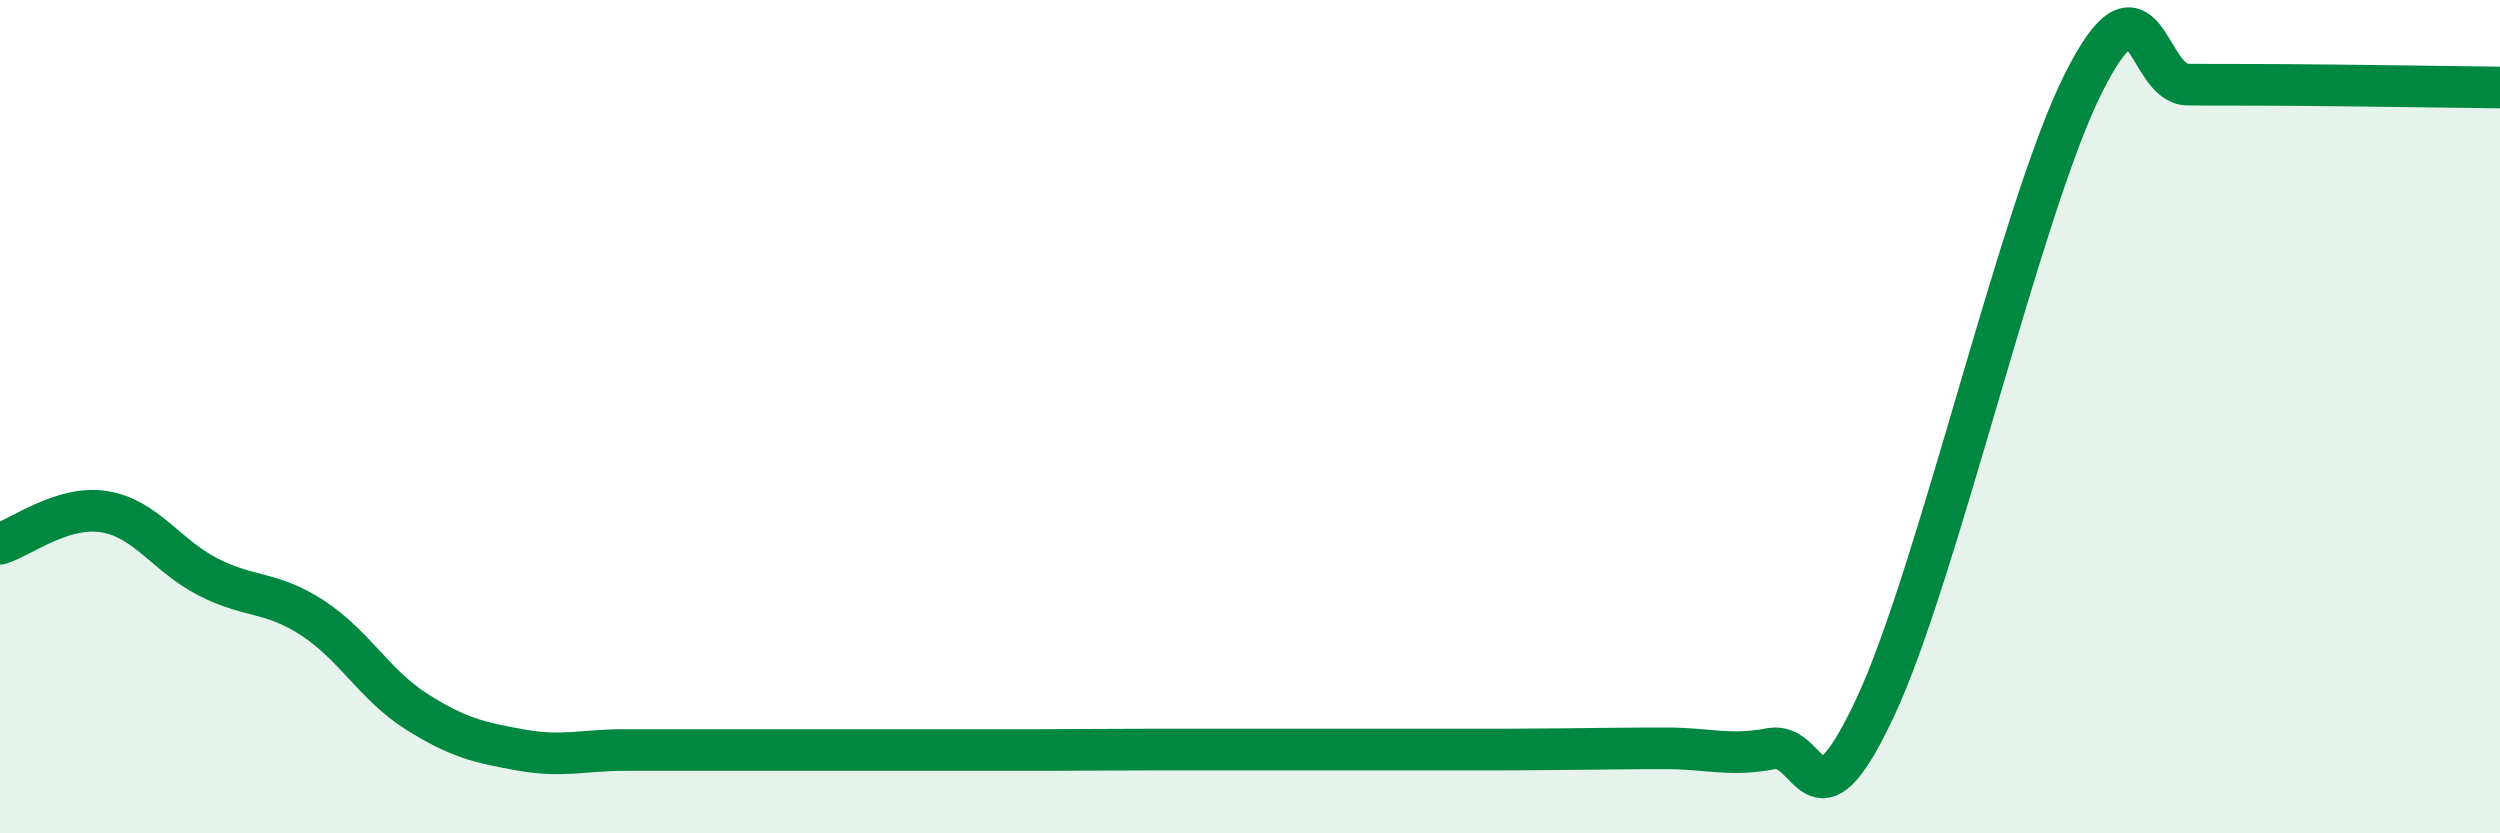
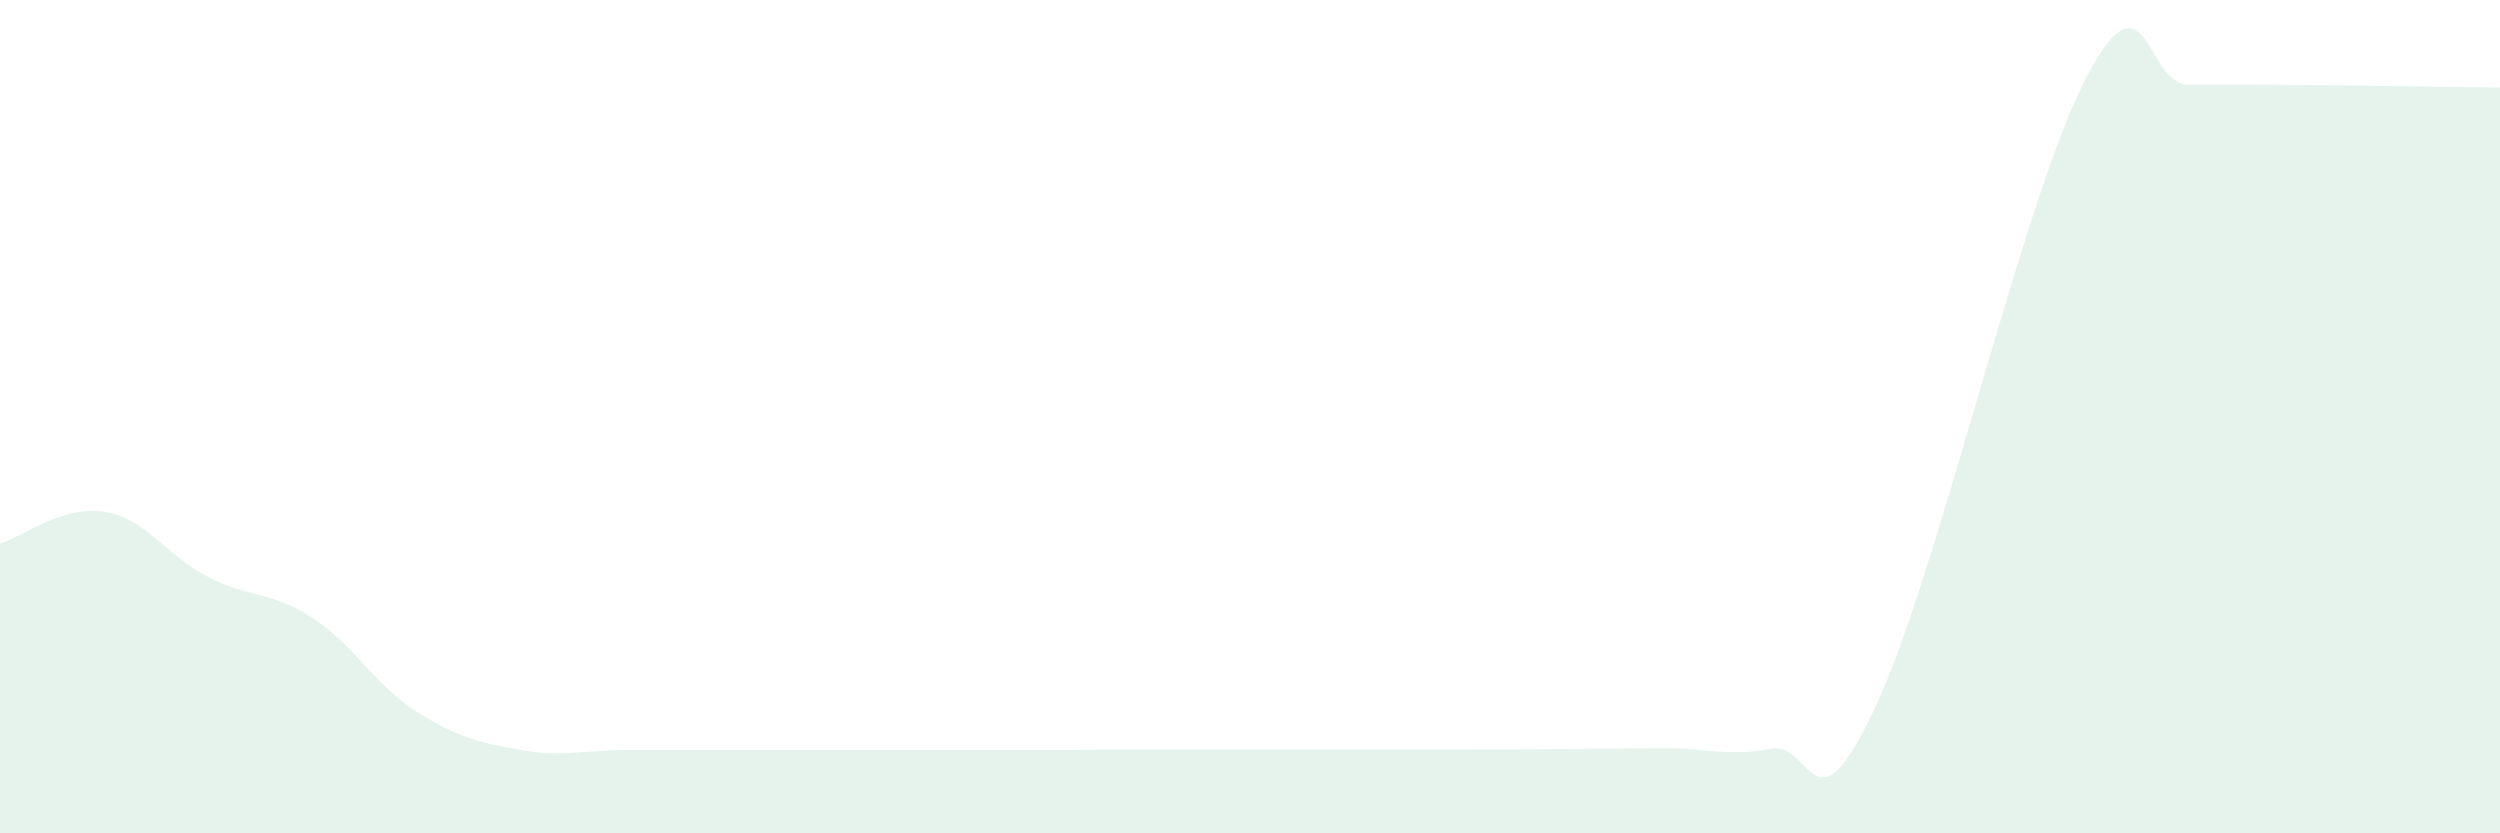
<svg xmlns="http://www.w3.org/2000/svg" width="60" height="20" viewBox="0 0 60 20">
  <path d="M 0,13.05 C 0.5,12.9 1.5,12.12 2.5,12.28 C 3.5,12.44 4,13.34 5,13.85 C 6,14.36 6.5,14.18 7.5,14.83 C 8.5,15.48 9,16.45 10,17.08 C 11,17.71 11.5,17.82 12.5,18 C 13.5,18.18 14,18 15,18 C 16,18 16.5,18 17.5,18 C 18.5,18 19,18 20,18 C 21,18 21.5,18 22.5,18 C 23.5,18 24,18 25,18 C 26,18 26.5,17.99 27.5,17.99 C 28.5,17.99 29,17.99 30,17.99 C 31,17.99 31.5,17.99 32.5,17.99 C 33.5,17.99 34,17.99 35,17.99 C 36,17.99 36.5,17.99 37.5,17.98 C 38.5,17.97 39,17.96 40,17.96 C 41,17.96 41.5,18.16 42.5,17.97 C 43.5,17.78 43.5,20.18 45,16.99 C 46.5,13.8 48.5,4.99 50,2 C 51.5,-0.99 51.5,2.02 52.5,2.03 C 53.5,2.04 53.5,2.03 55,2.04 C 56.5,2.05 59,2.09 60,2.1L60 20L0 20Z" fill="#008740" opacity="0.1" stroke-linecap="round" stroke-linejoin="round" />
-   <path d="M 0,13.05 C 0.5,12.9 1.5,12.12 2.5,12.28 C 3.5,12.44 4,13.34 5,13.85 C 6,14.36 6.5,14.18 7.5,14.83 C 8.5,15.48 9,16.45 10,17.08 C 11,17.71 11.5,17.82 12.5,18 C 13.5,18.18 14,18 15,18 C 16,18 16.5,18 17.5,18 C 18.5,18 19,18 20,18 C 21,18 21.5,18 22.5,18 C 23.5,18 24,18 25,18 C 26,18 26.5,17.99 27.5,17.99 C 28.5,17.99 29,17.99 30,17.99 C 31,17.99 31.5,17.99 32.5,17.99 C 33.5,17.99 34,17.99 35,17.99 C 36,17.99 36.5,17.99 37.5,17.98 C 38.5,17.97 39,17.96 40,17.96 C 41,17.96 41.5,18.16 42.5,17.97 C 43.5,17.78 43.5,20.18 45,16.99 C 46.5,13.8 48.5,4.99 50,2 C 51.5,-0.99 51.5,2.02 52.5,2.03 C 53.5,2.04 53.5,2.03 55,2.04 C 56.5,2.05 59,2.09 60,2.1" stroke="#008740" stroke-width="1" fill="none" stroke-linecap="round" stroke-linejoin="round" />
</svg>